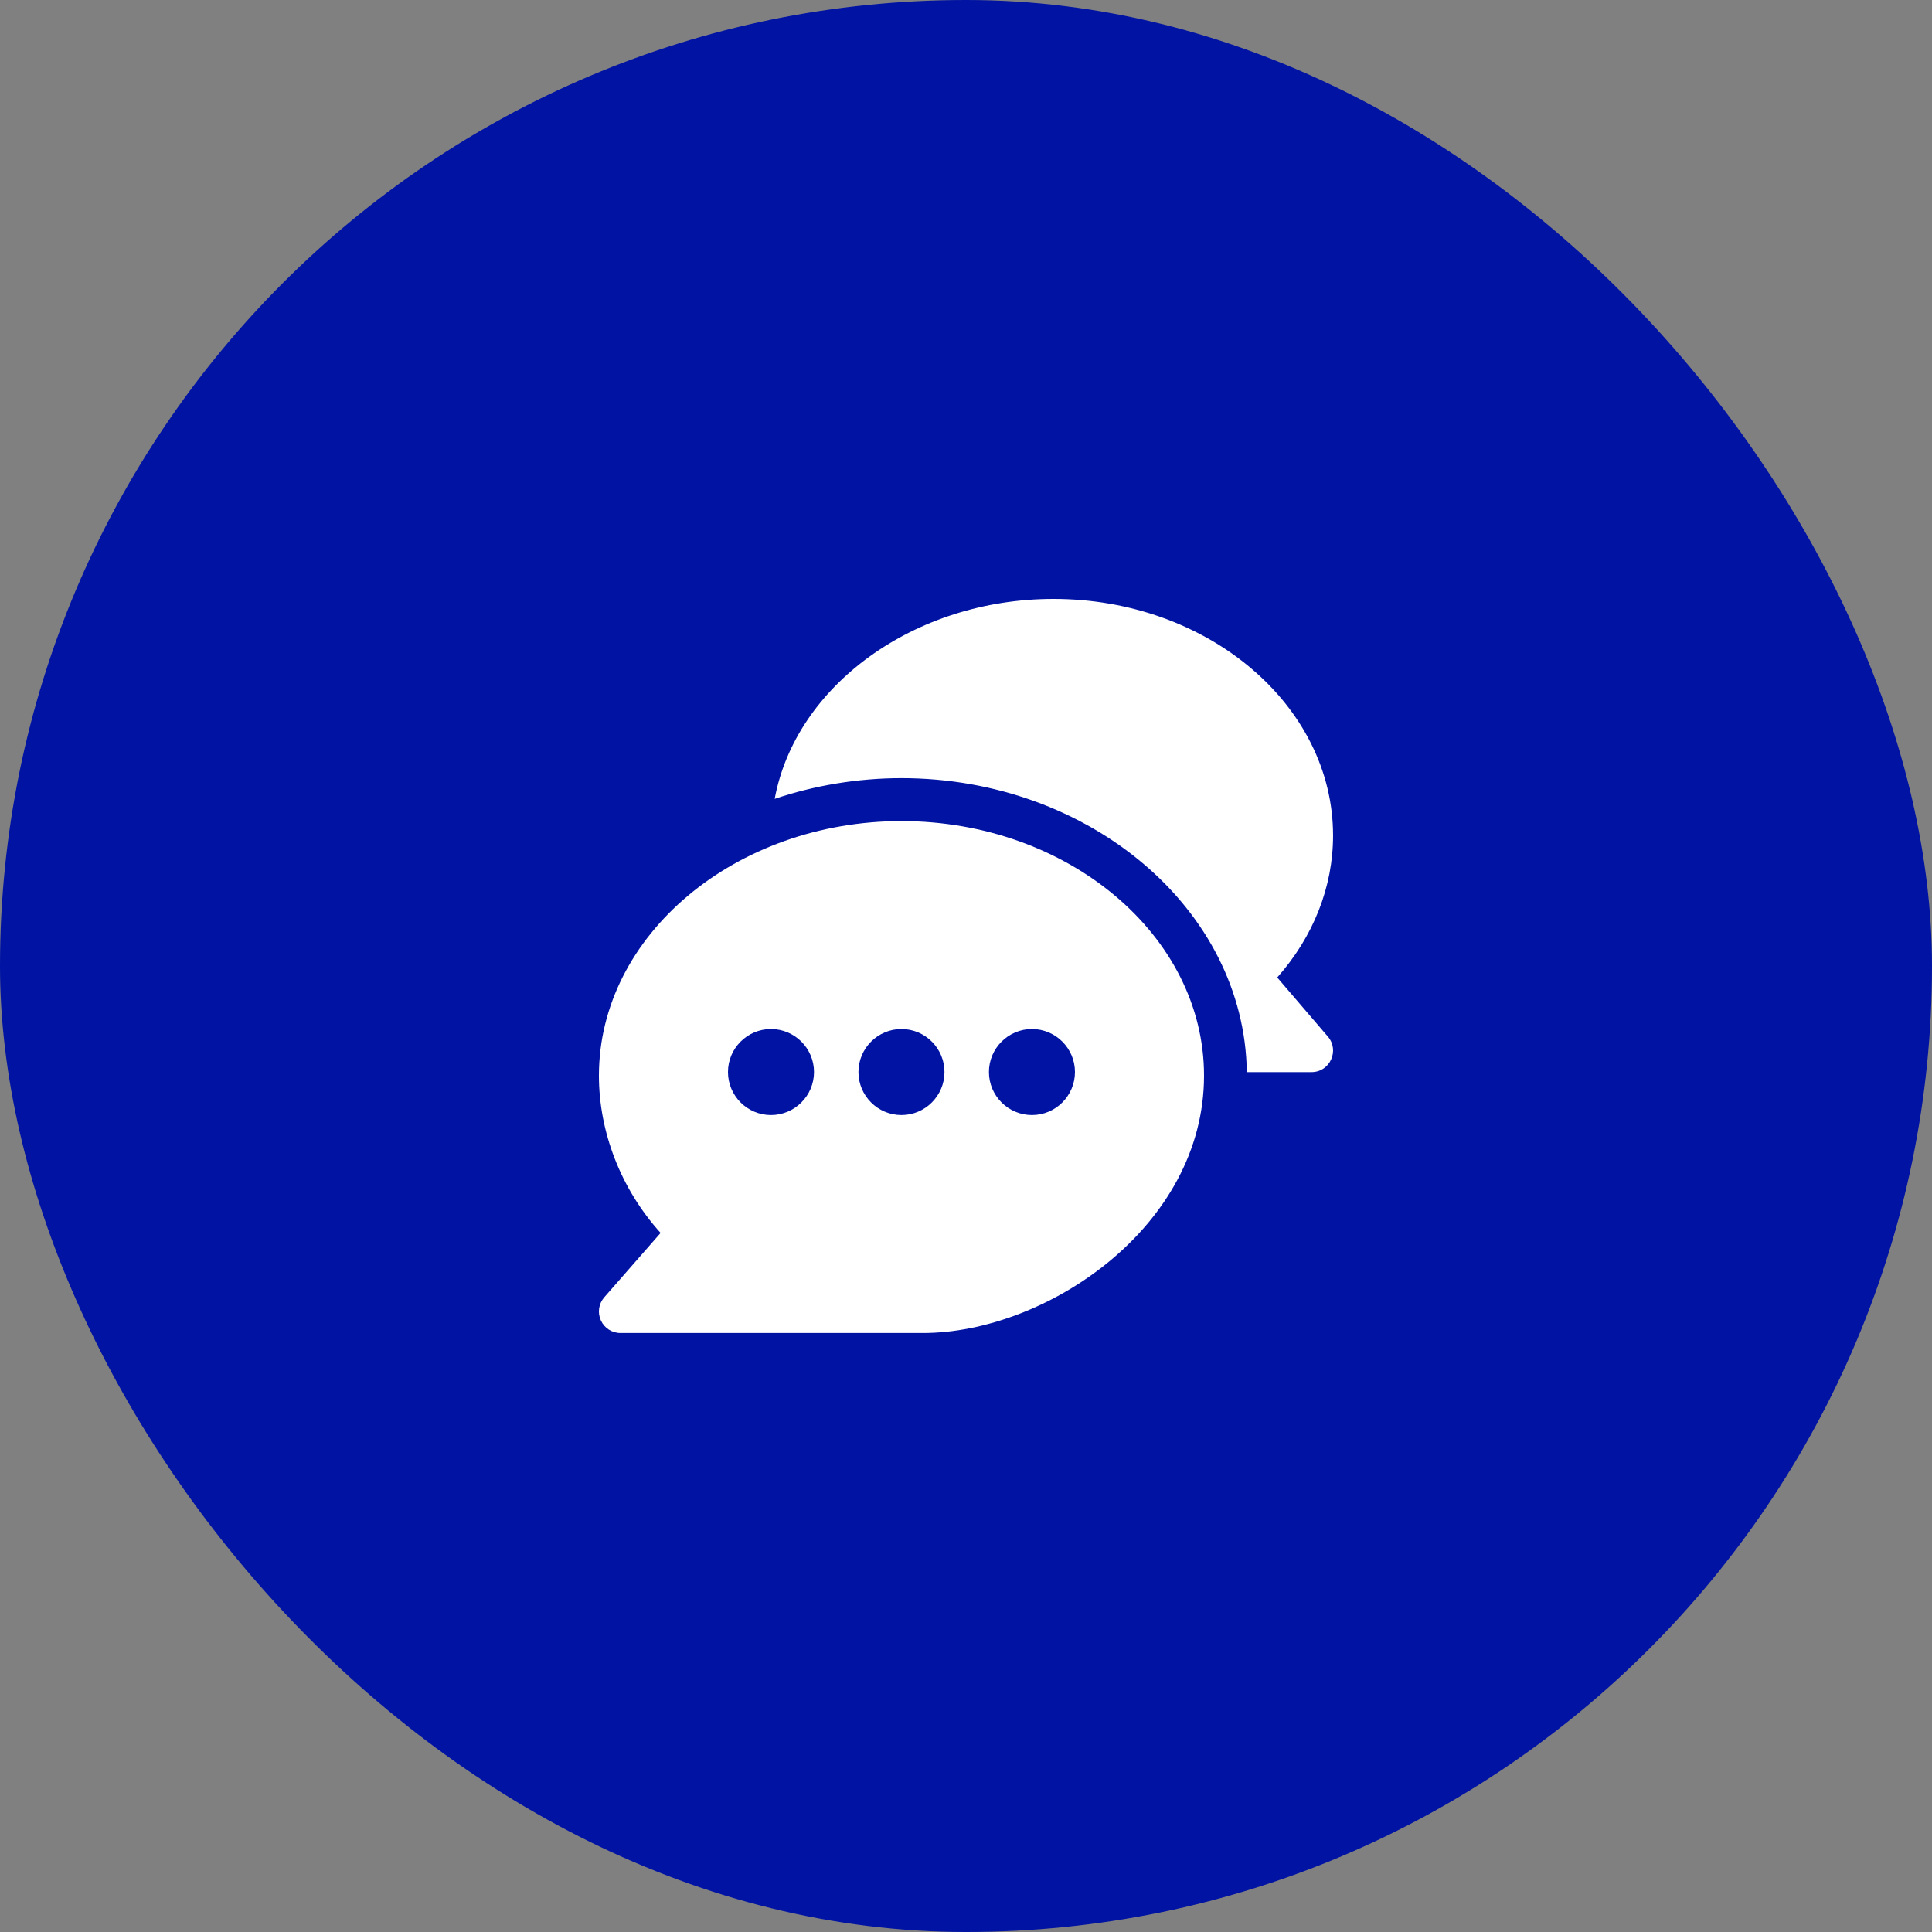
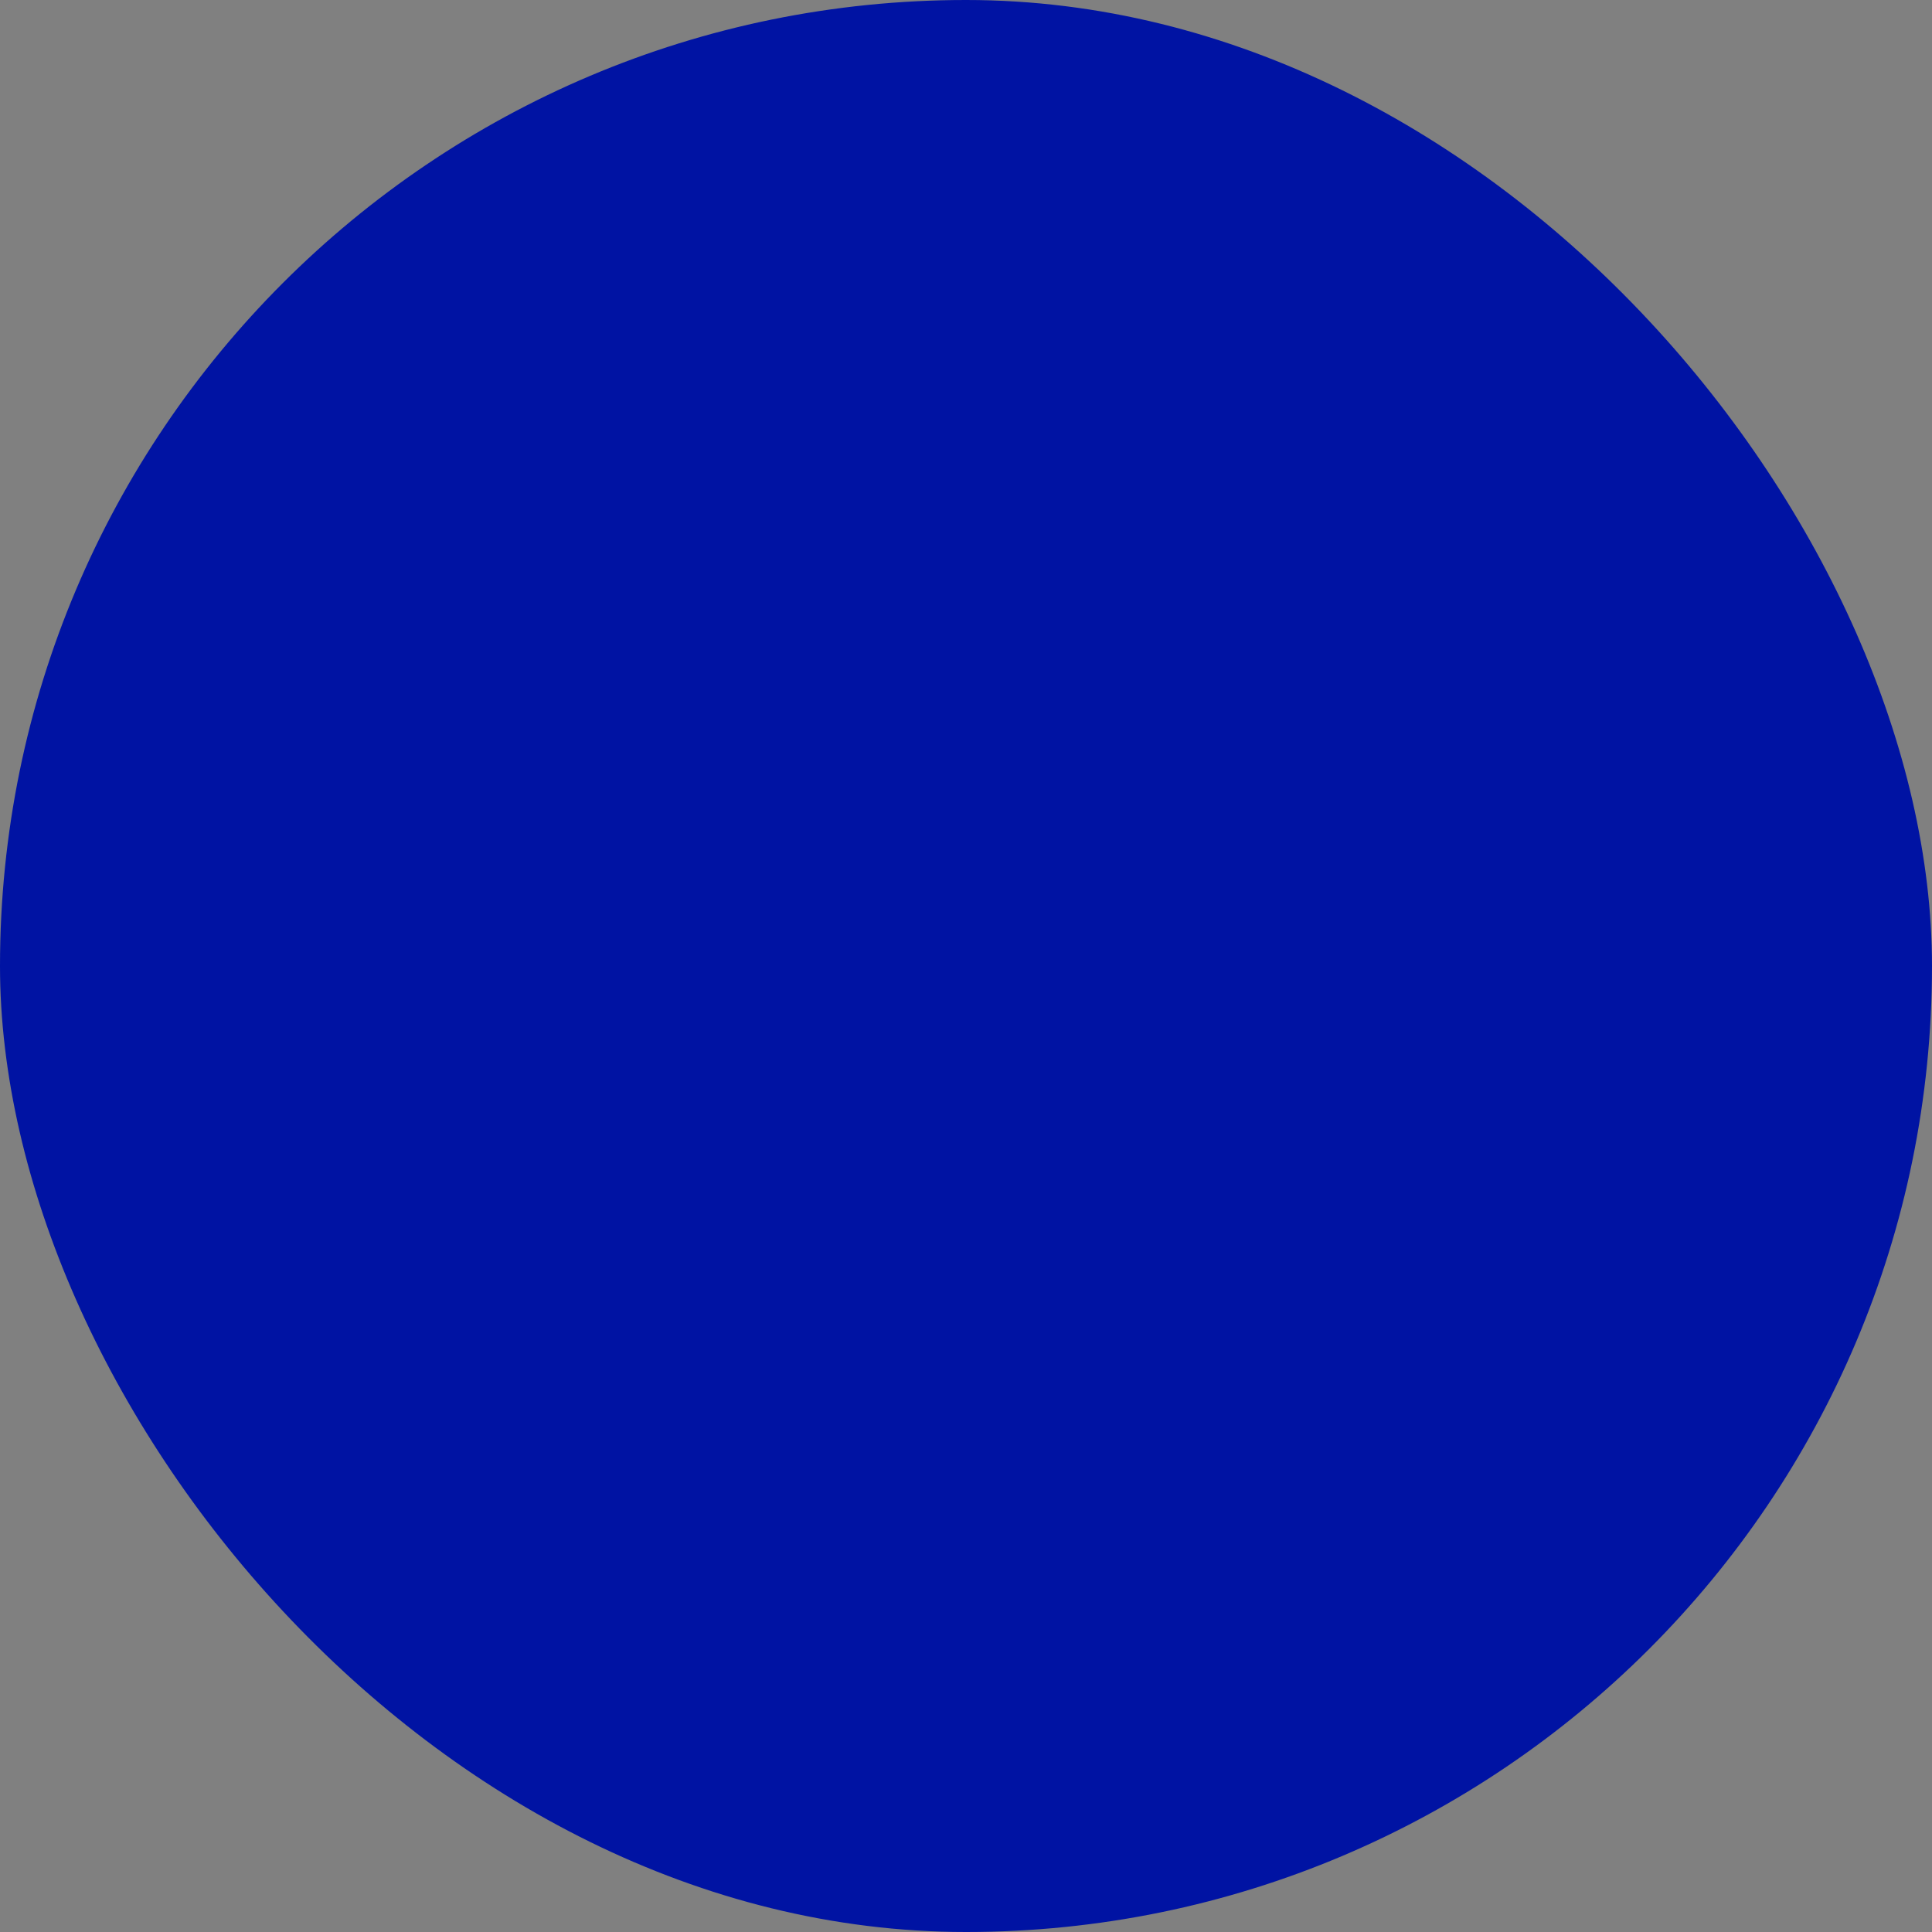
<svg xmlns="http://www.w3.org/2000/svg" width="100" height="100" viewBox="0 0 100 100" fill="none">
  <rect x="0" y="0" width="100" height="100" fill="#808080" stroke="none" />
  <rect width="100" height="100" rx="50" fill="#0013A3" />
  <g clip-path="url(#clip0_751_163)">
-     <path d="M46.66 42.5C38.066 42.5 31 48.41 31 55.674C31 58.578 32.126 61.529 34.192 63.817L31.275 67.15C30.988 67.478 30.919 67.945 31.1 68.342C31.281 68.74 31.676 68.996 32.113 68.996H47.773C54.118 68.996 62.32 63.532 62.32 55.674C62.32 48.41 55.254 42.5 46.66 42.5ZM39.906 57.715C38.679 57.715 37.68 56.716 37.68 55.488C37.68 54.261 38.679 53.262 39.906 53.262C41.133 53.262 42.133 54.261 42.133 55.488C42.133 56.716 41.133 57.715 39.906 57.715ZM46.66 57.715C45.432 57.715 44.433 56.716 44.433 55.488C44.433 54.261 45.432 53.262 46.66 53.262C47.887 53.262 48.886 54.261 48.886 55.488C48.886 56.716 47.887 57.715 46.66 57.715ZM53.414 57.715C52.186 57.715 51.187 56.716 51.187 55.488C51.187 54.261 52.186 53.262 53.414 53.262C54.641 53.262 55.64 54.261 55.64 55.488C55.64 56.716 54.641 57.715 53.414 57.715Z" fill="white" />
-     <path d="M68.73 53.653L66.109 50.595C67.98 48.484 68.999 45.909 68.999 43.246C68.999 36.493 62.506 31 54.527 31C47.311 31 41.18 35.497 40.098 41.35C42.111 40.666 44.369 40.277 46.66 40.277C56.408 40.277 64.418 47.086 64.535 55.492H67.886C68.837 55.492 69.347 54.372 68.73 53.653Z" fill="white" />
+     <path d="M68.73 53.653L66.109 50.595C68.999 36.493 62.506 31 54.527 31C47.311 31 41.18 35.497 40.098 41.35C42.111 40.666 44.369 40.277 46.66 40.277C56.408 40.277 64.418 47.086 64.535 55.492H67.886C68.837 55.492 69.347 54.372 68.73 53.653Z" fill="white" />
  </g>
  <defs>
    <clipPath id="clip0_751_163">
-       <rect width="38" height="38" fill="white" transform="translate(31 31)" />
-     </clipPath>
+       </clipPath>
  </defs>
</svg>